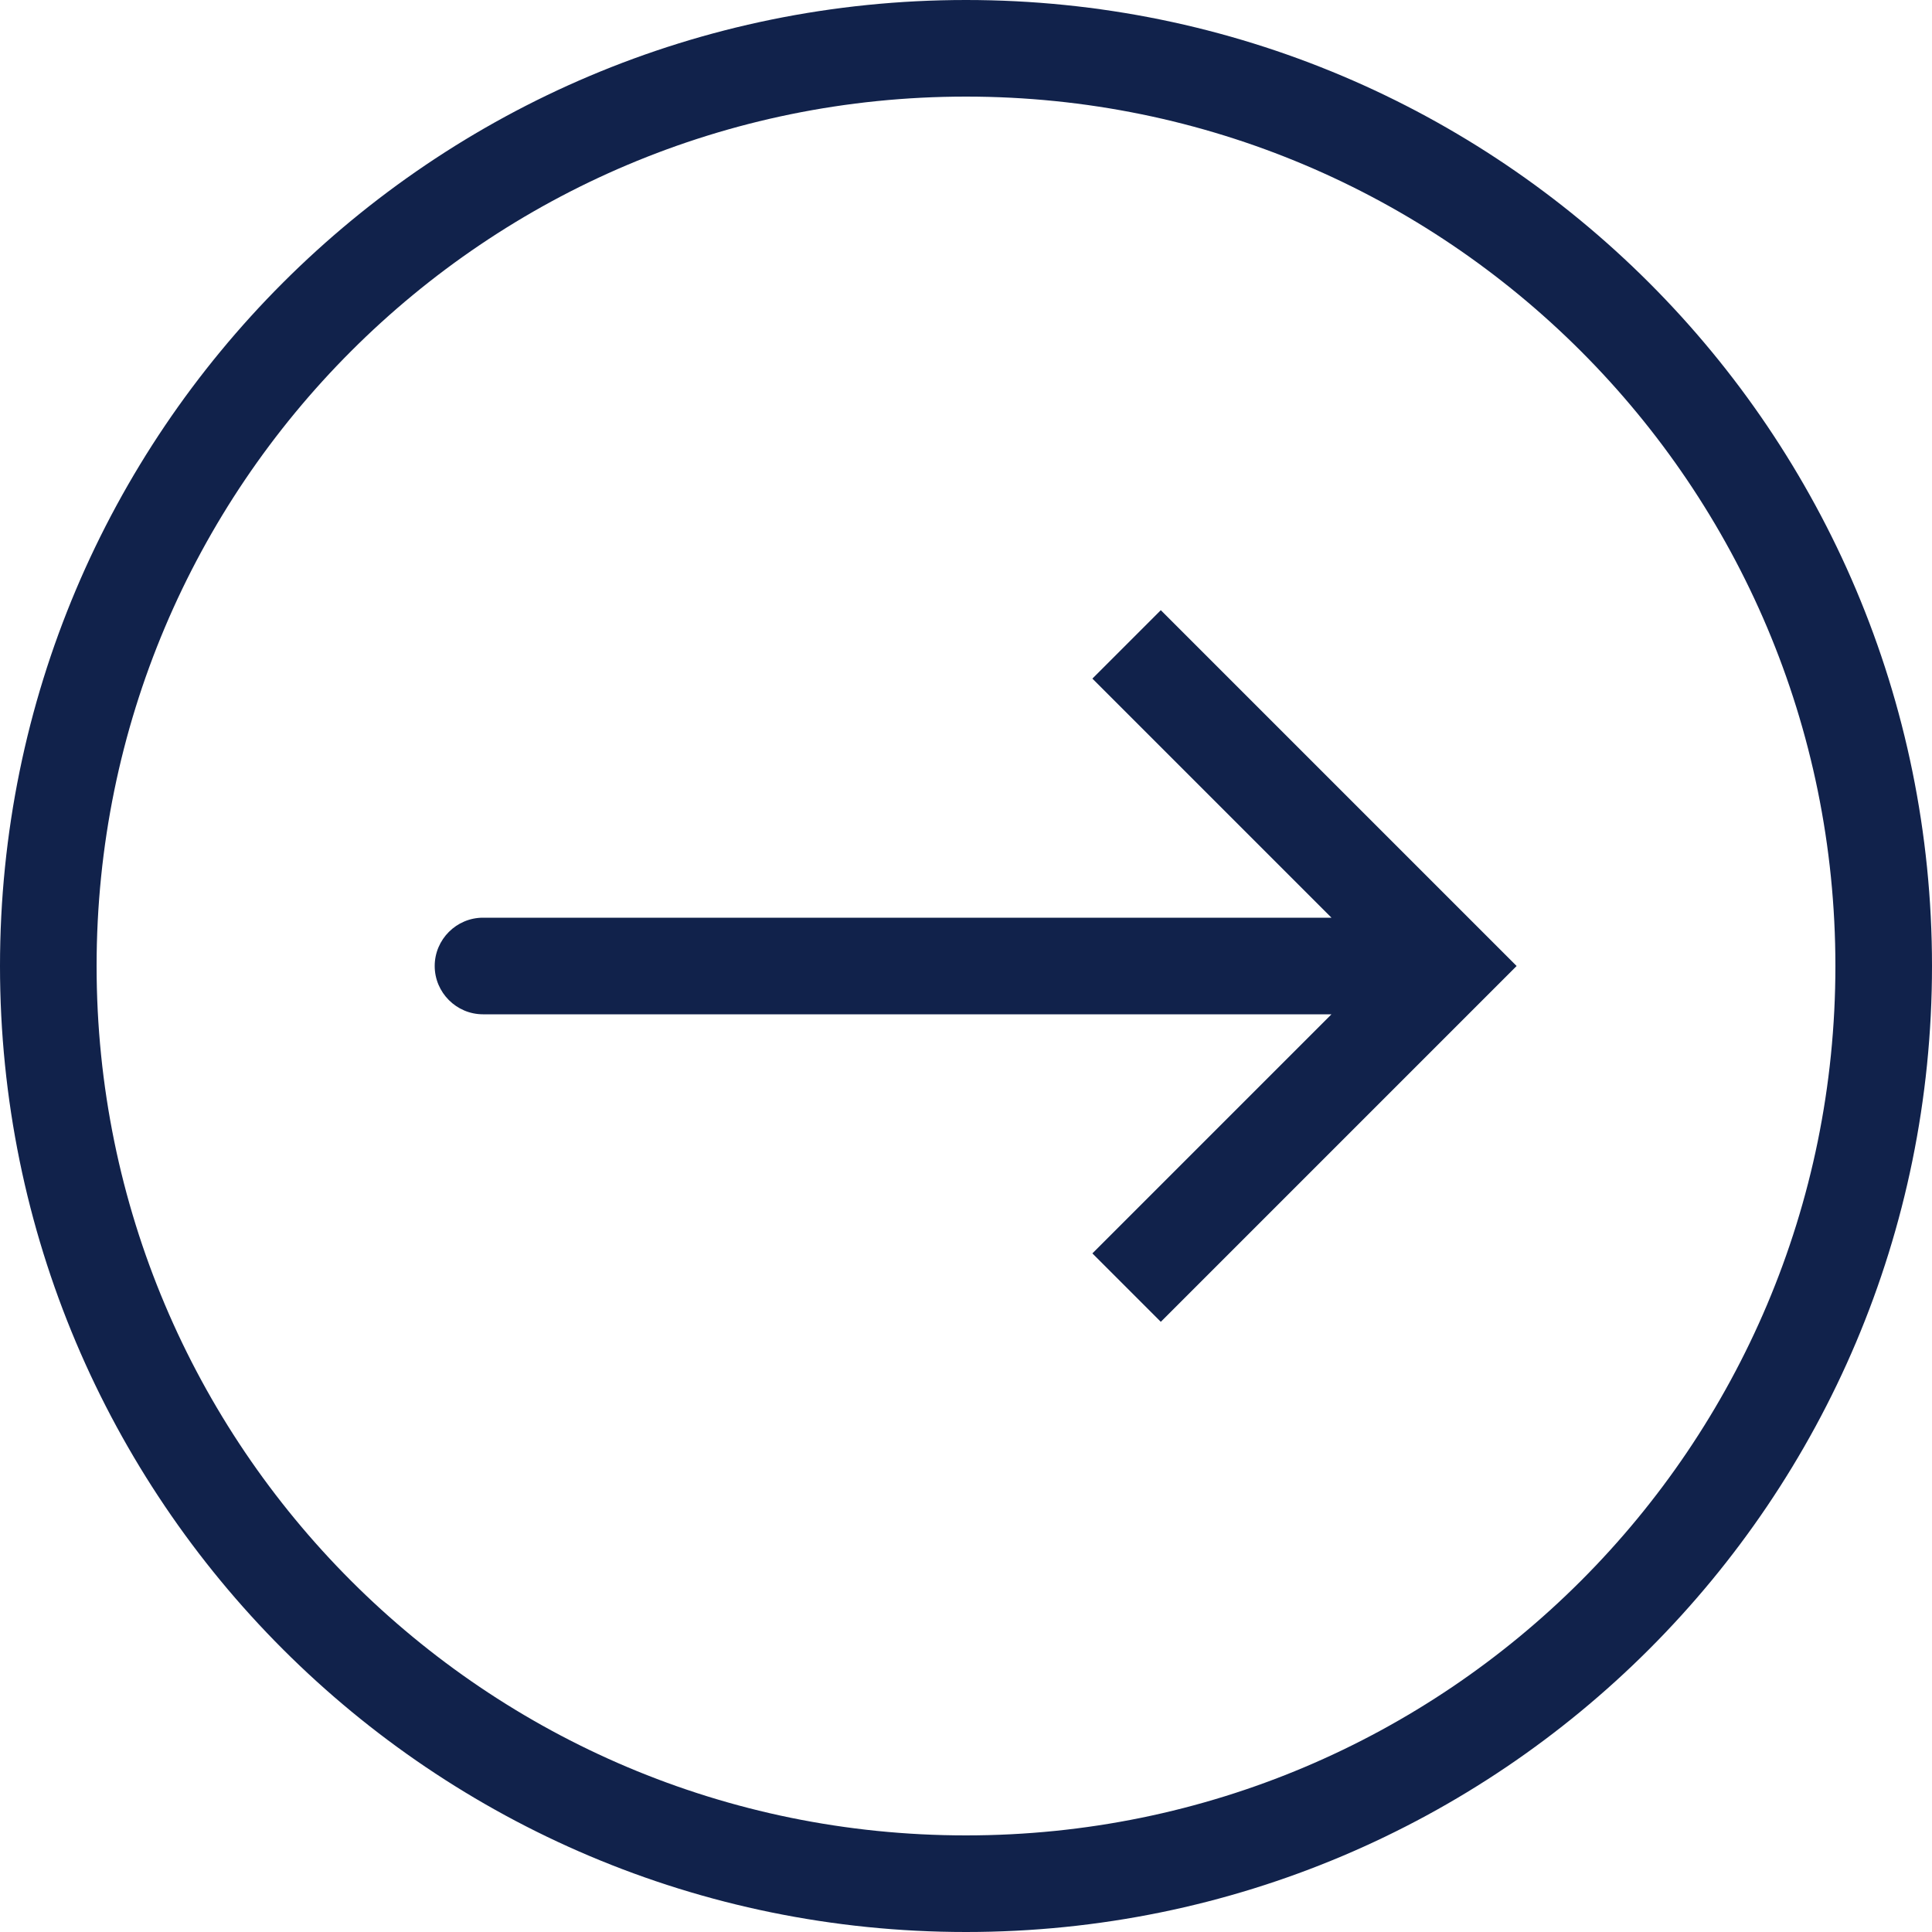
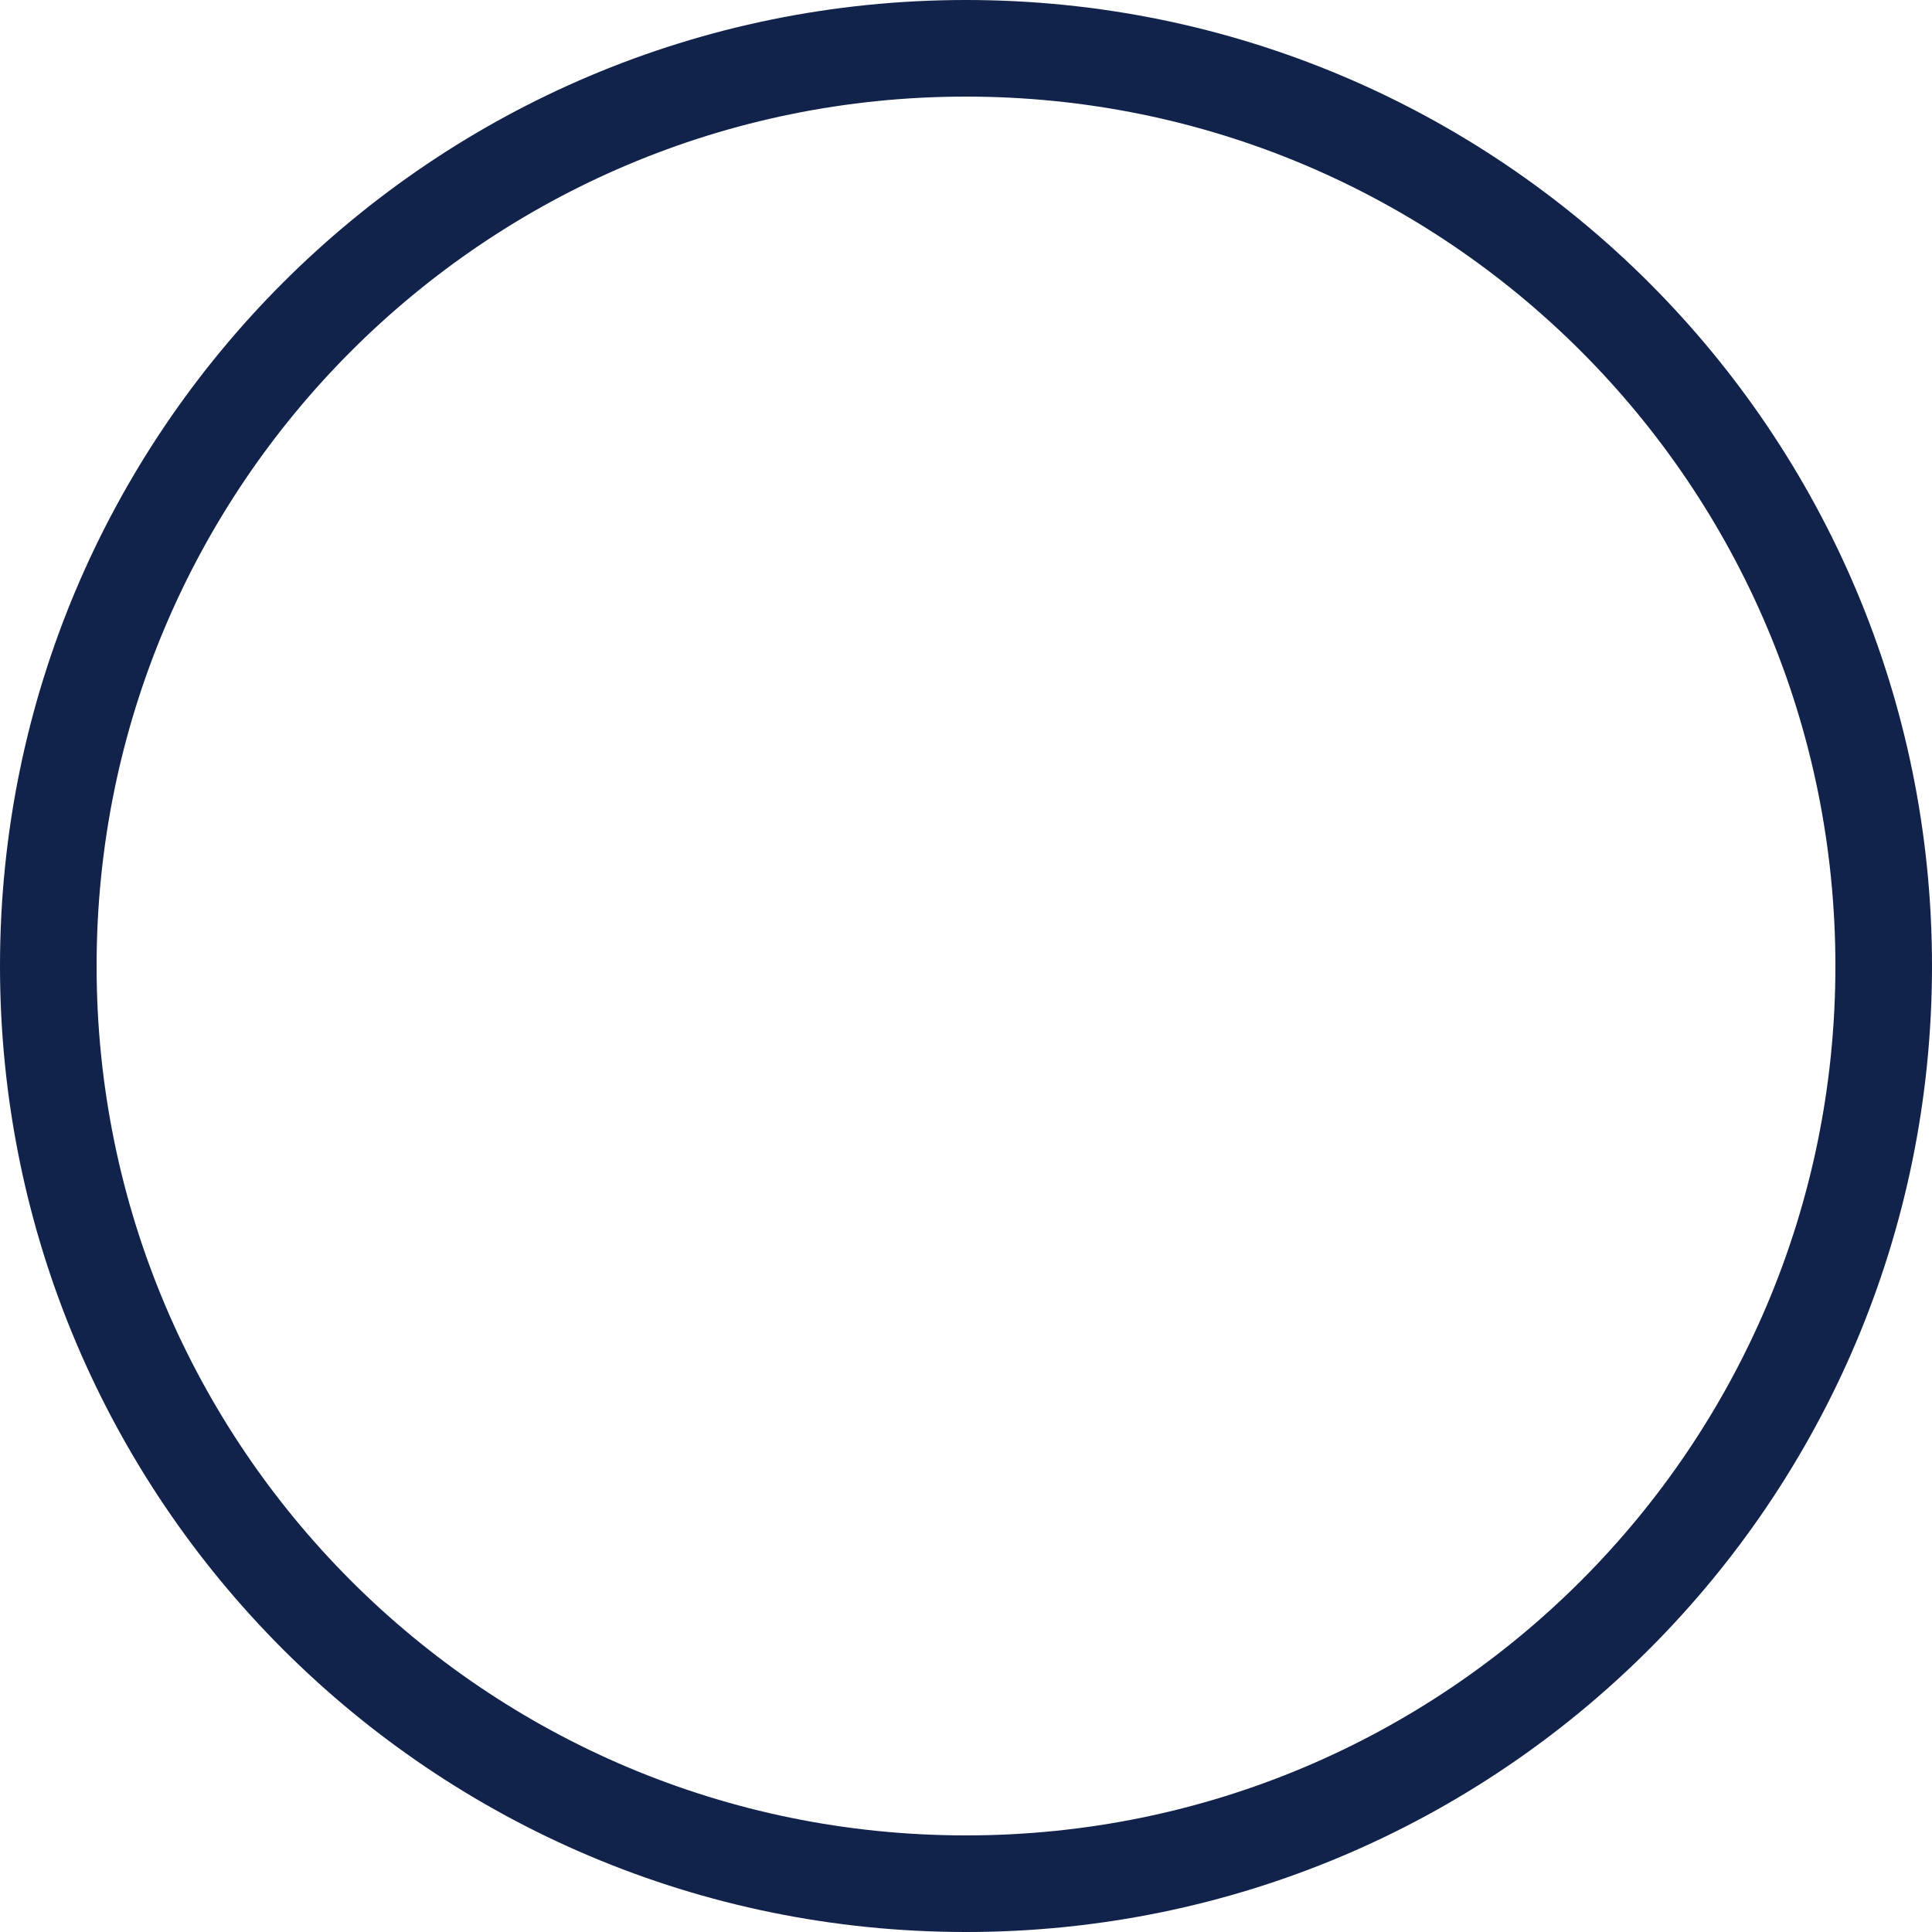
<svg xmlns="http://www.w3.org/2000/svg" id="Layer_1" data-name="Layer 1" viewBox="0 0 24 24">
  <defs>
    <style>
      .cls-1 {
        fill: none;
        stroke: #11224b;
        stroke-width: 1.2px;
      }

      .cls-2 {
        fill: #11224b;
        stroke-width: 0px;
      }
    </style>
  </defs>
  <path class="cls-1" d="M12,.6h0c6.3,0,11.4,5.1,11.4,11.4h0c0,6.3-5.1,11.4-11.4,11.4h0C5.7,23.4.6,18.3.6,12h0C.6,5.7,5.7.6,12,.6Z" />
-   <path class="cls-2" d="M18,12l.42-.42.42.42-.42.42-.42-.42ZM6,12.6c-.33,0-.6-.27-.6-.6s.27-.6.6-.6v1.2ZM14.42,7.58l4,4-.85.85-4-4,.85-.85ZM18.42,12.42l-4,4-.85-.85,4-4,.85.85ZM18,12.6H6v-1.2h12v1.2Z" />
</svg>